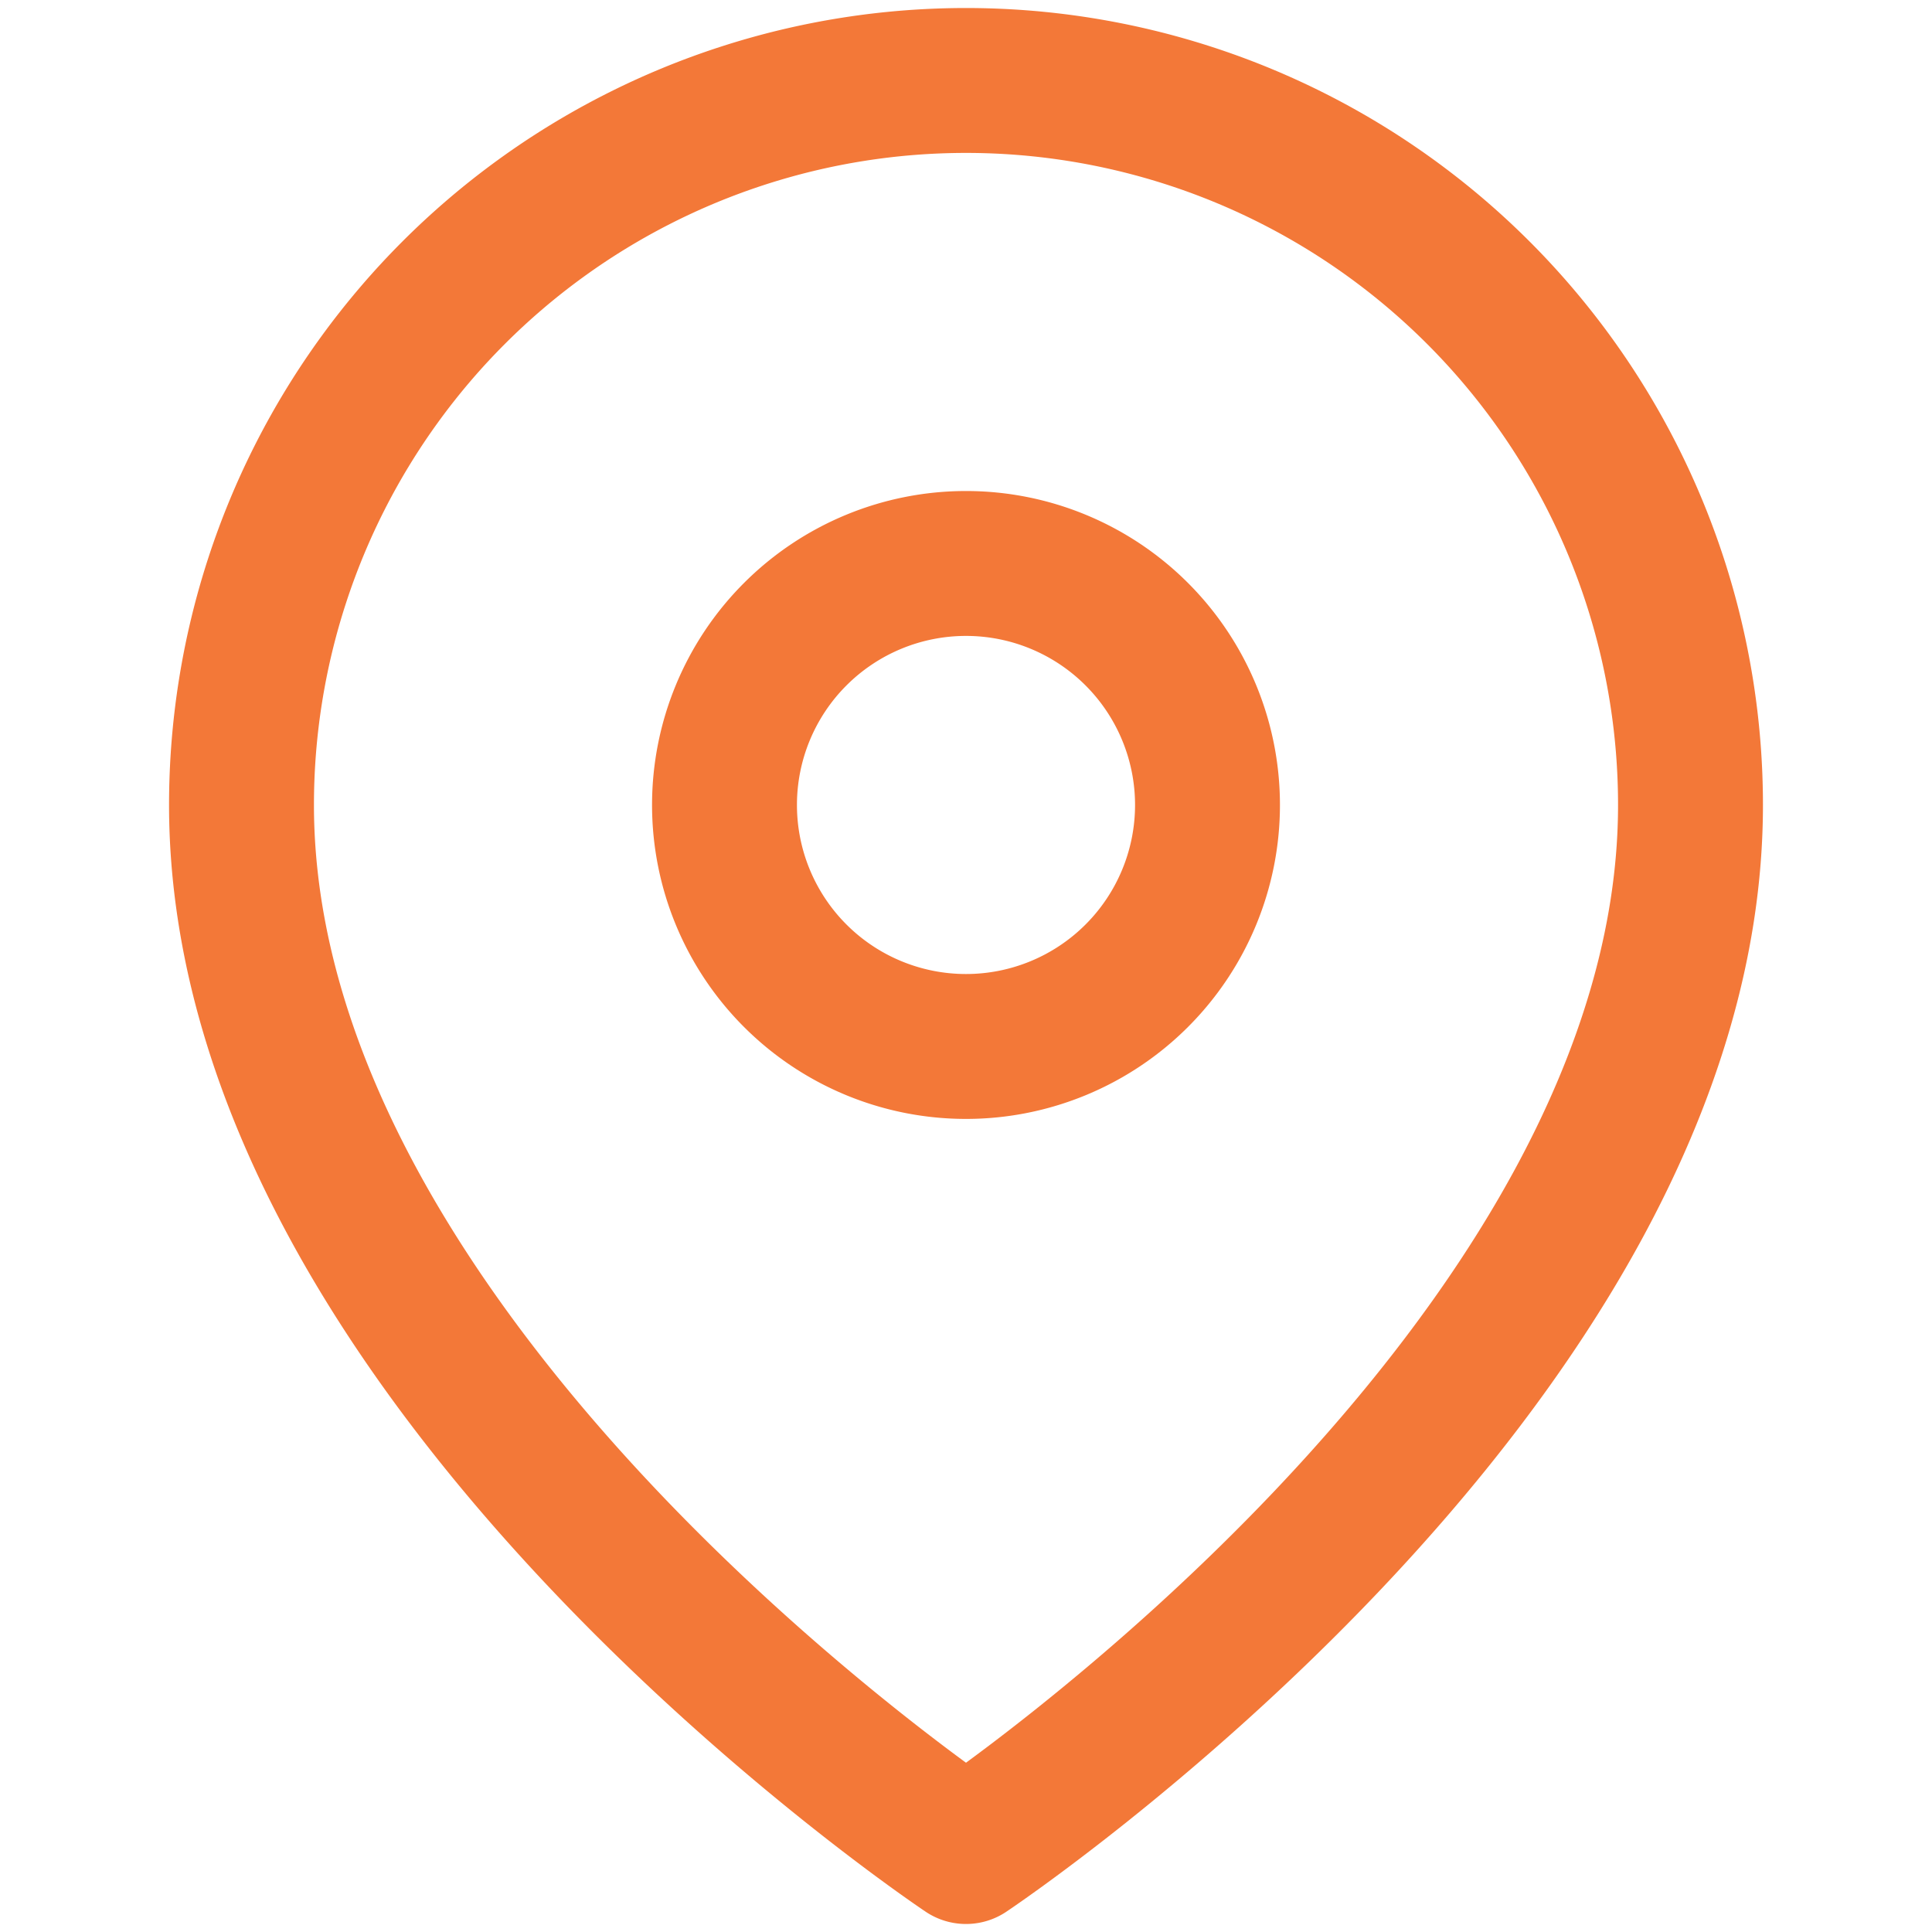
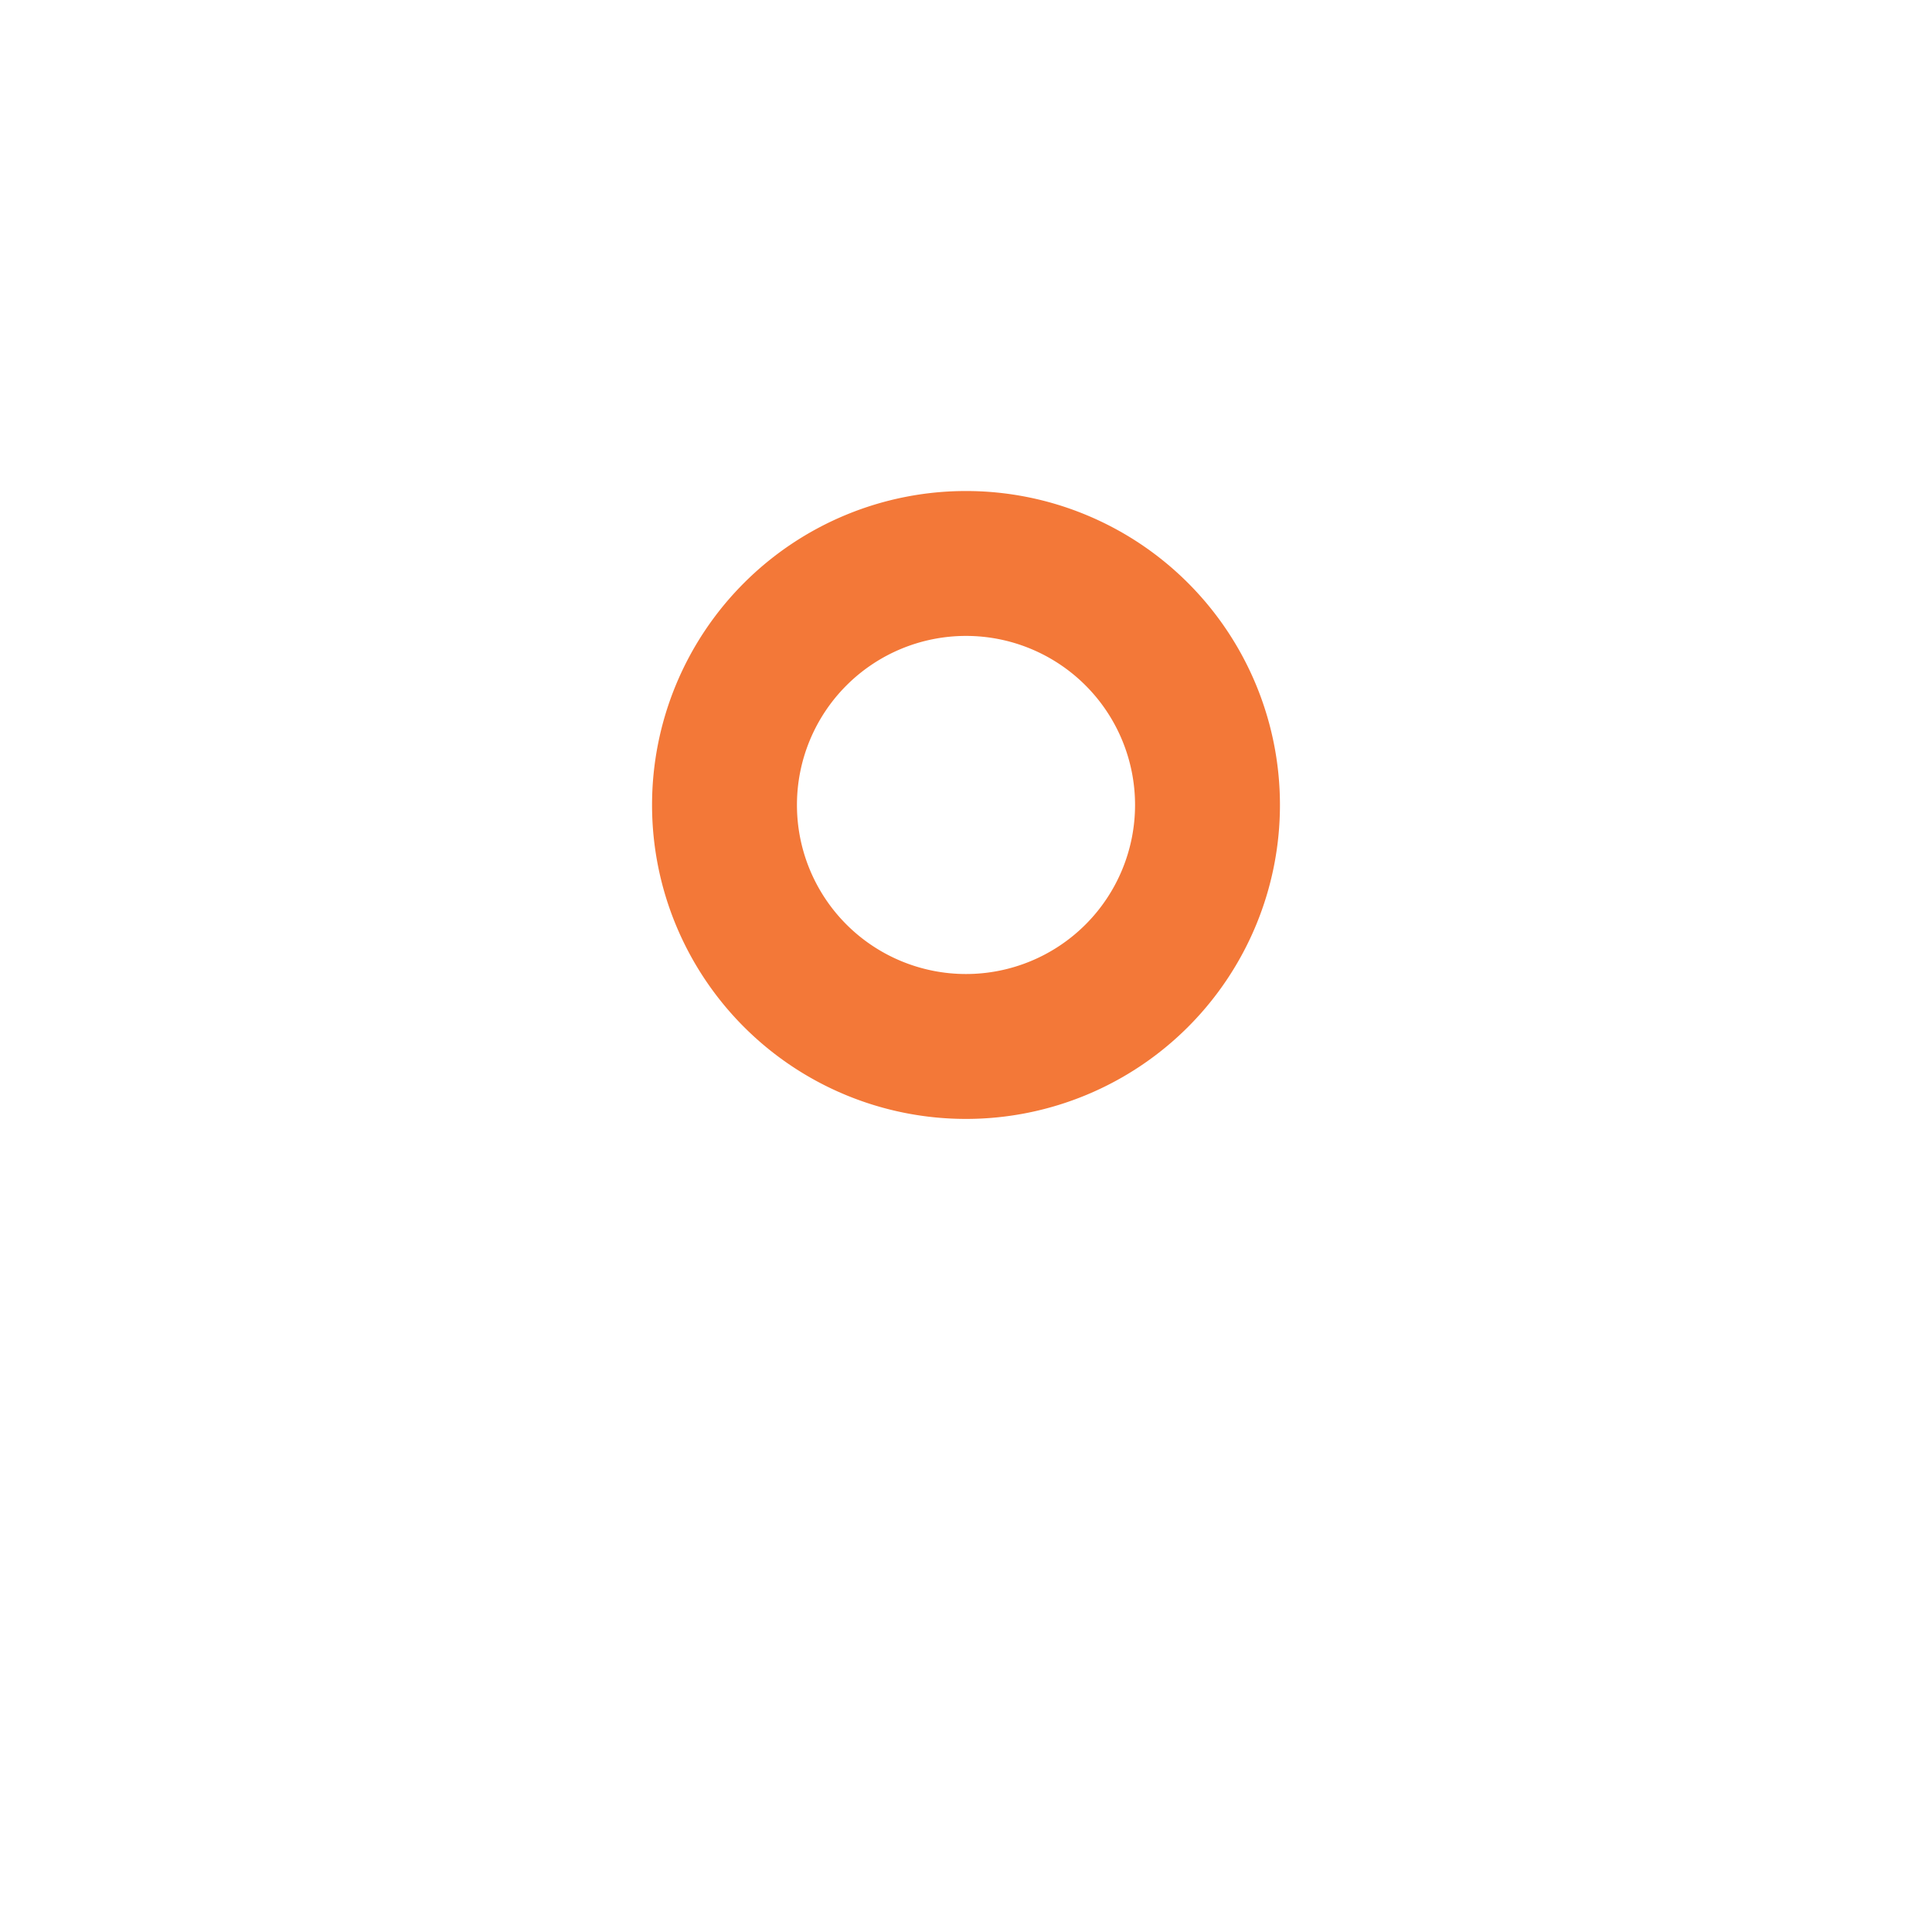
<svg xmlns="http://www.w3.org/2000/svg" width="20" height="20" fill="none">
-   <path d="M17.5 8.333c0 5.834-7.5 10.834-7.5 10.834s-7.5-5-7.5-10.834a7.5 7.5 0 0 1 15 0z" stroke="#F37838" stroke-width="1.5" stroke-linecap="round" stroke-linejoin="round" />
  <path d="M10 10.833a2.5 2.5 0 1 0 0-5 2.5 2.5 0 0 0 0 5z" stroke="#F37838" stroke-width="1.5" stroke-linecap="round" stroke-linejoin="round" />
</svg>